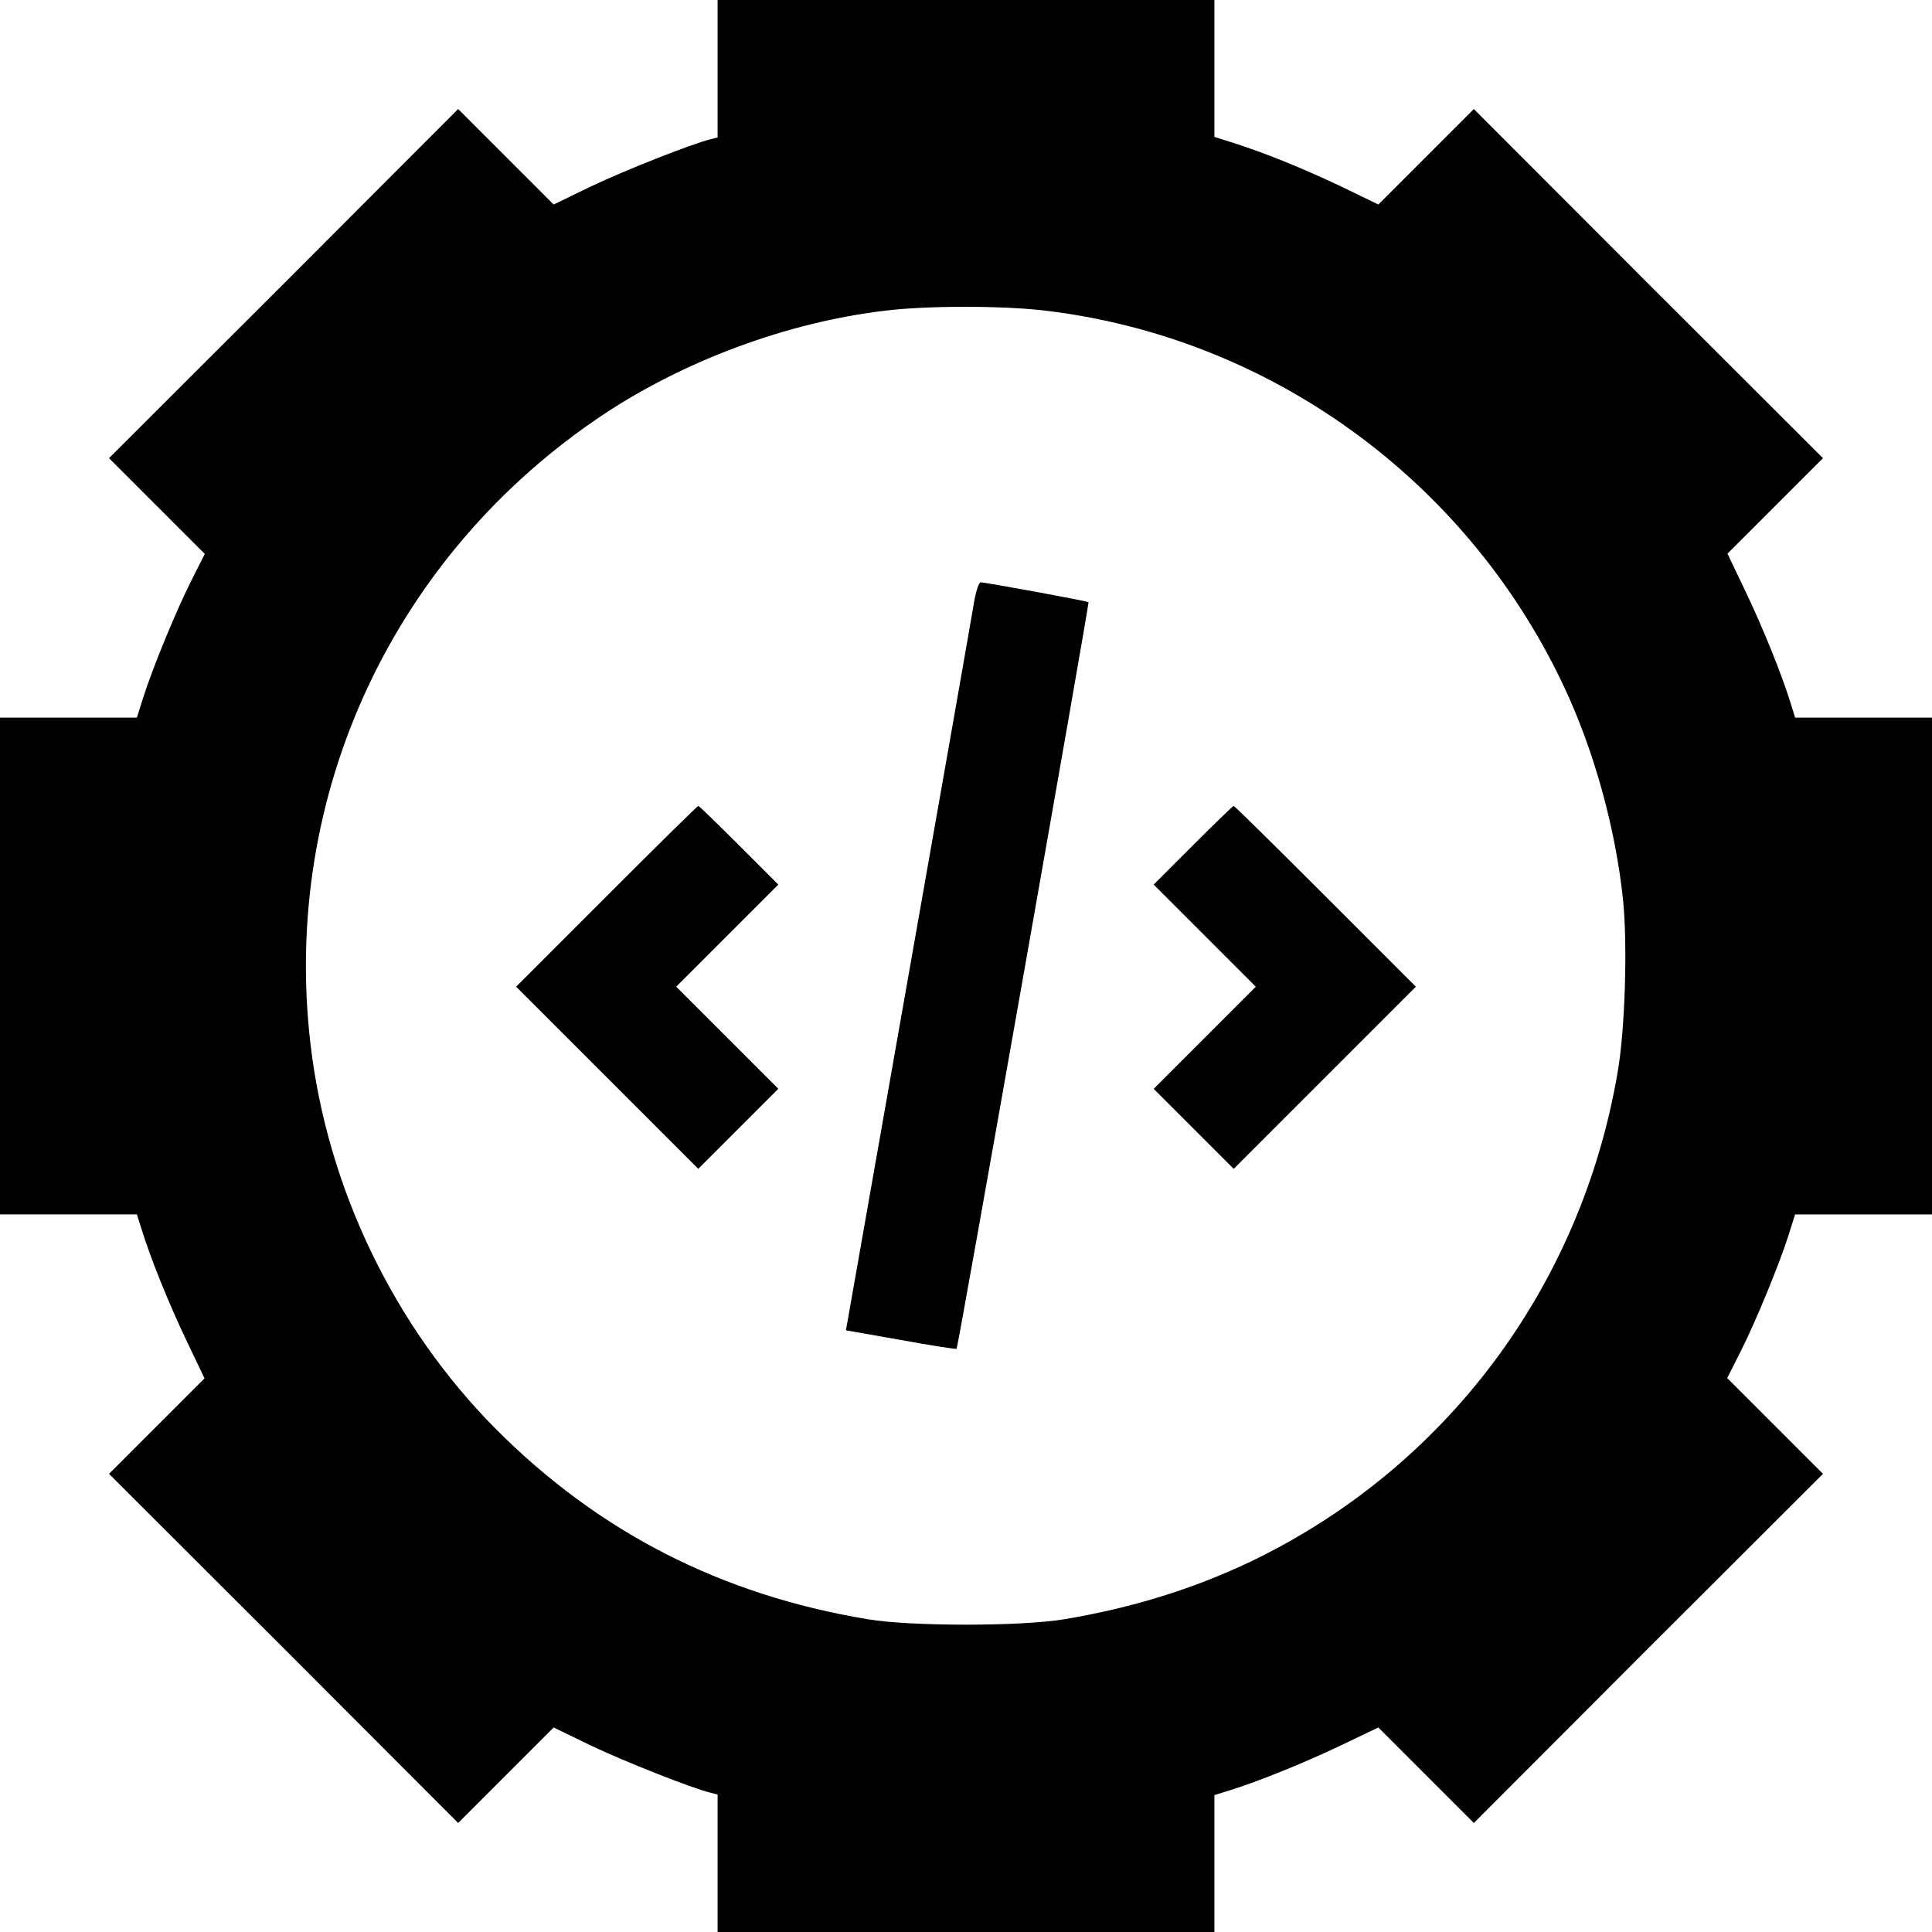
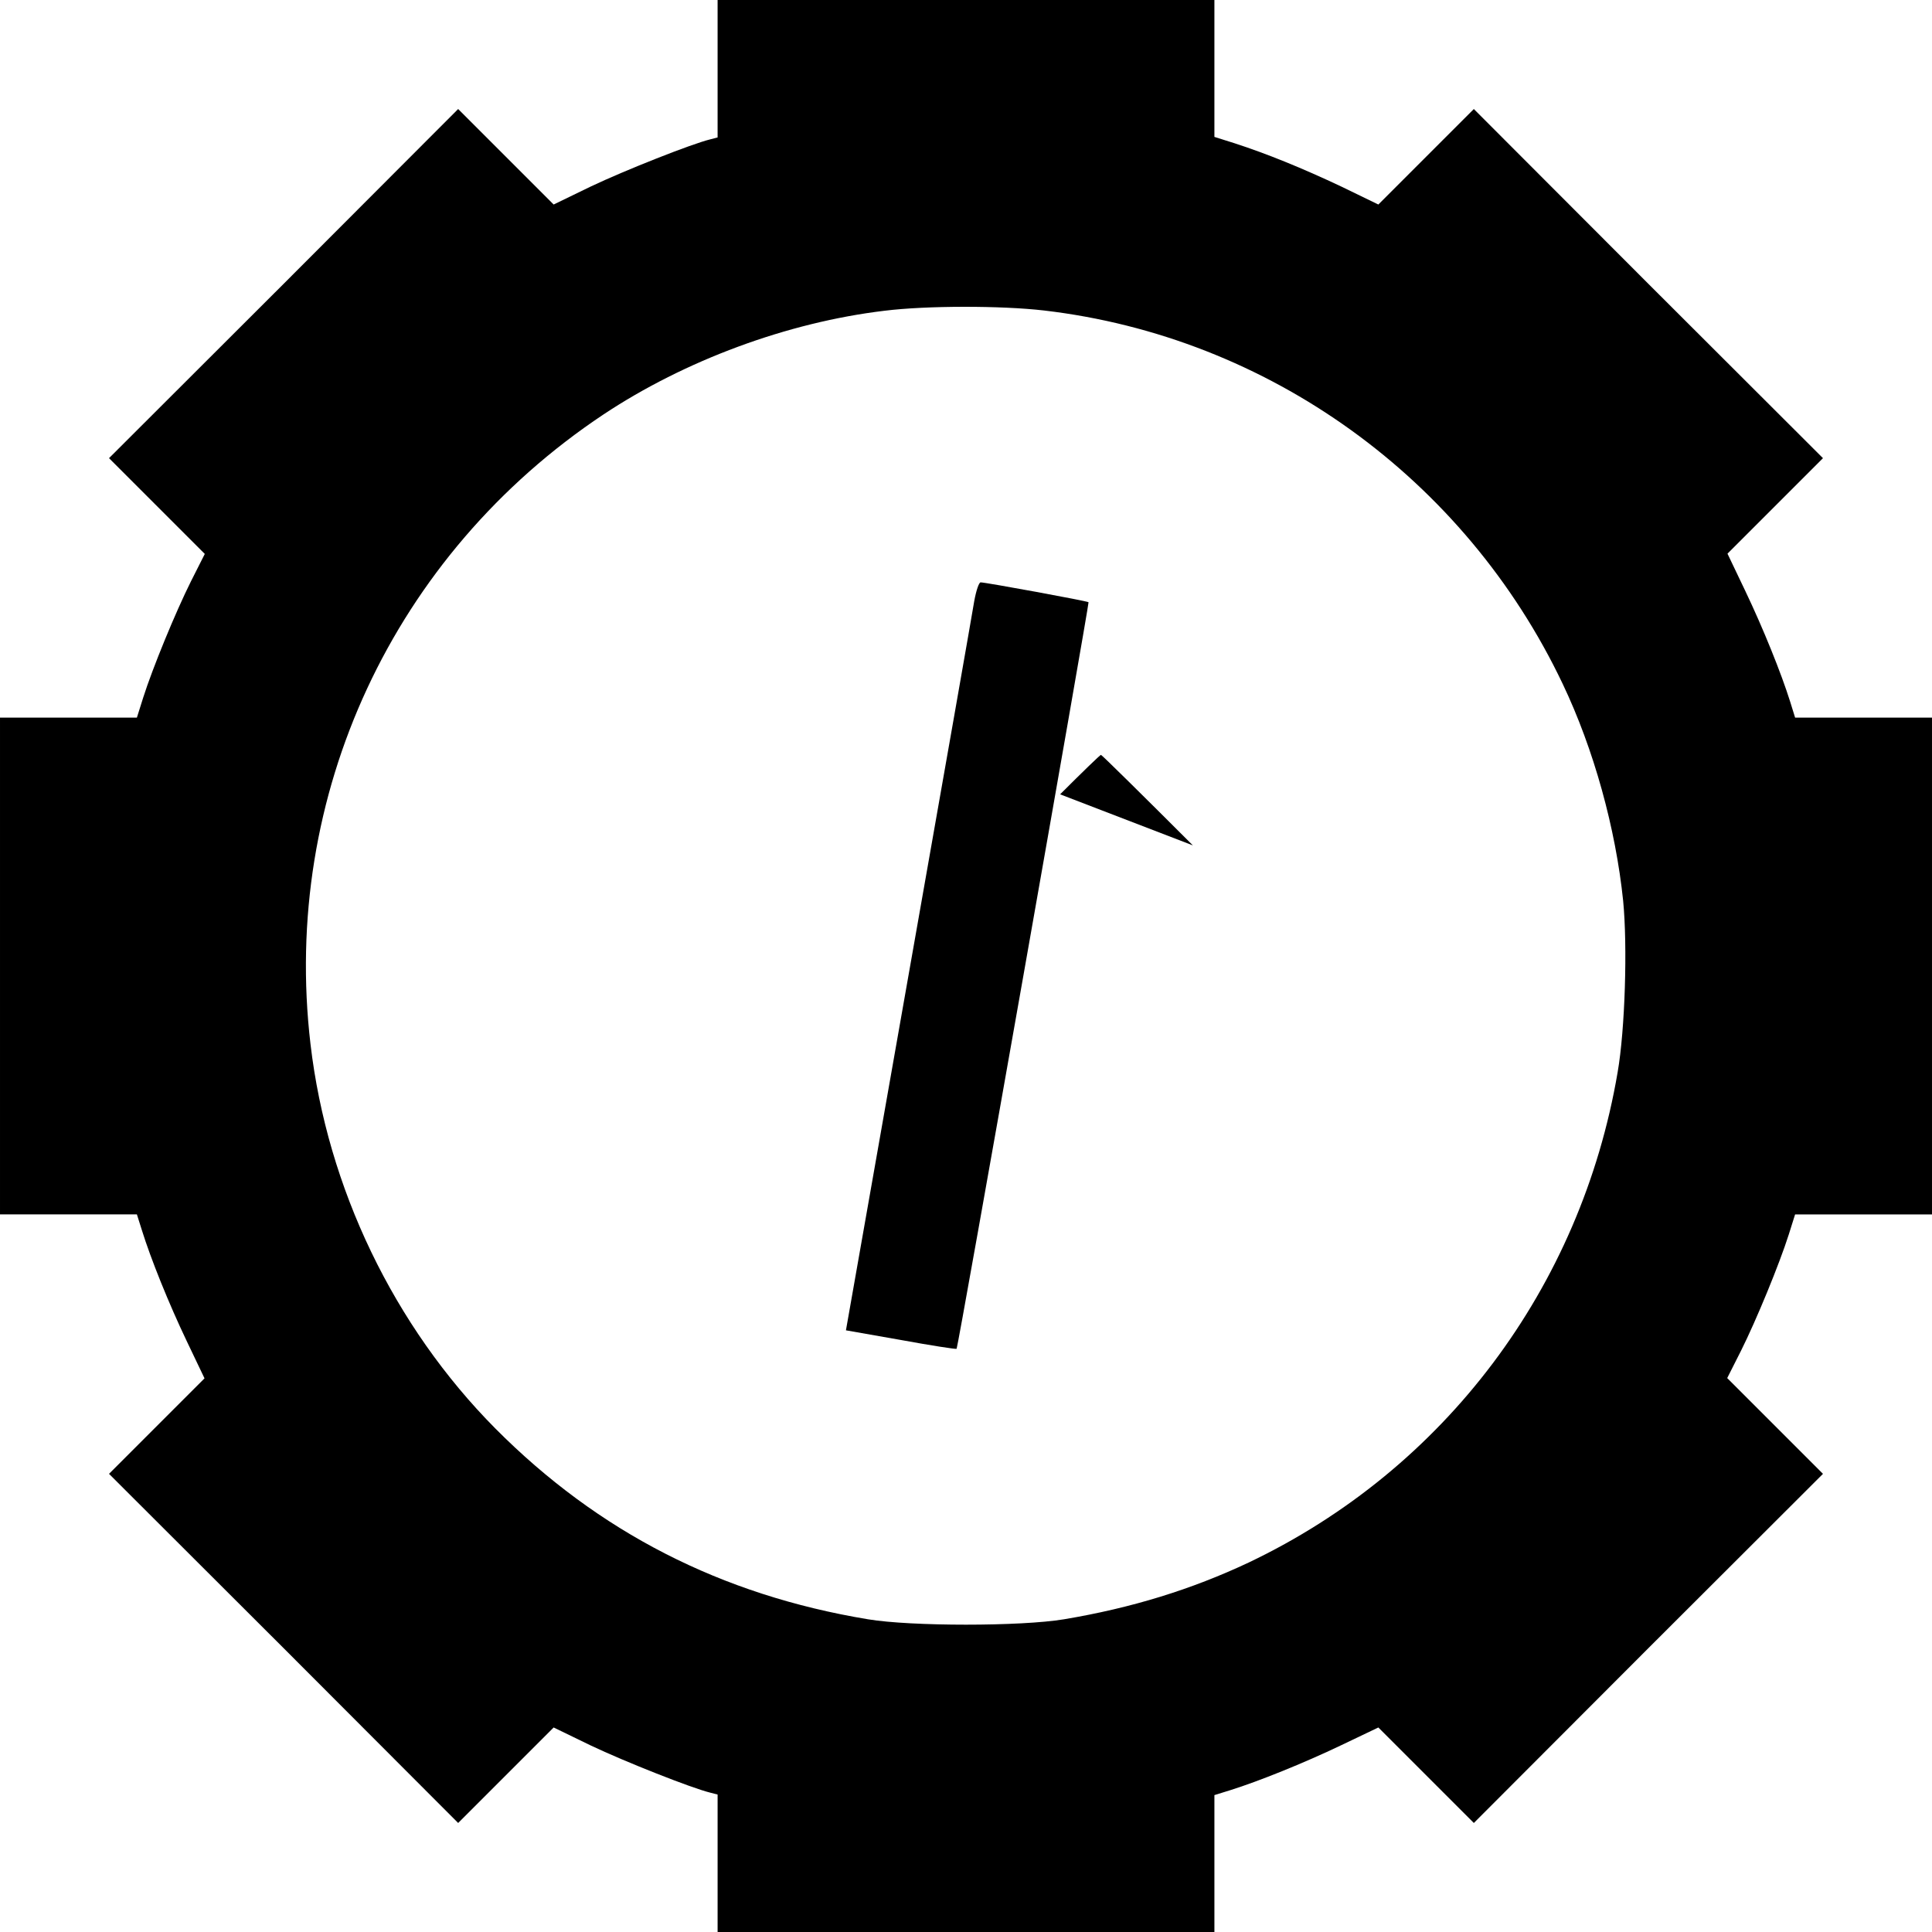
<svg xmlns="http://www.w3.org/2000/svg" version="1.0" width="700pt" height="700pt" viewBox="0 0 700 700" preserveAspectRatio="xMidYMid meet">
  <g transform="translate(0,700) scale(0.1,-0.1)" fill="#000000" stroke="none">
    <path d="M2600 6751 l0 -249 -27 -7 c-66 -16 -309 -112 -433 -171 l-134 -65 -173 173 -173 173 -632 -633 -633 -632 173 -173 174 -174 -50 -99 c-56 -112 -139 -314 -173 -421 l-23 -73 -248 0 -248 0 0 -900 0 -900 248 0 248 0 18 -57 c32 -103 97 -265 163 -403 l64 -134 -173 -173 -173 -173 633 -632 632 -633 173 173 173 173 134 -65 c124 -59 367 -155 433 -171 l27 -7 0 -249 0 -249 900 0 900 0 0 248 0 248 58 18 c102 32 264 97 402 163 l134 64 173 -173 173 -173 632 633 633 632 -173 173 -174 174 50 99 c56 112 139 314 173 421 l23 73 248 0 248 0 0 900 0 900 -248 0 -248 0 -18 58 c-32 102 -97 264 -163 402 l-64 134 173 173 173 173 -633 632 -632 633 -173 -173 -173 -173 -134 65 c-144 68 -270 119 -387 157 l-73 23 0 248 0 248 -900 0 -900 0 0 -249z m1183 -876 c812 -95 1525 -608 1879 -1353 113 -237 192 -524 219 -786 16 -164 7 -466 -20 -621 -133 -781 -627 -1438 -1336 -1776 -208 -98 -425 -165 -670 -206 -156 -26 -554 -26 -710 0 -532 88 -977 316 -1350 691 -368 371 -609 872 -670 1393 -106 902 300 1774 1061 2281 295 196 667 334 1018 376 152 19 424 19 579 1z" />
    <path d="M3530 4823 c-6 -38 -113 -647 -238 -1355 -125 -709 -227 -1288 -227 -1288 1 0 90 -16 199 -35 109 -20 200 -34 202 -32 5 4 481 2701 478 2705 -2 4 -373 72 -391 72 -6 0 -16 -29 -23 -67z" />
-     <path d="M2197 3752 l-327 -327 330 -330 330 -330 145 145 145 145 -185 185 -185 185 185 185 185 185 -142 142 c-79 79 -145 143 -148 143 -3 0 -152 -147 -333 -328z" />
-     <path d="M4322 3937 l-142 -142 185 -185 185 -185 -185 -185 -185 -185 145 -145 145 -145 330 330 330 330 -327 327 c-181 181 -330 328 -333 328 -3 0 -69 -64 -148 -143z" />
+     <path d="M4322 3937 c-181 181 -330 328 -333 328 -3 0 -69 -64 -148 -143z" />
  </g>
</svg>